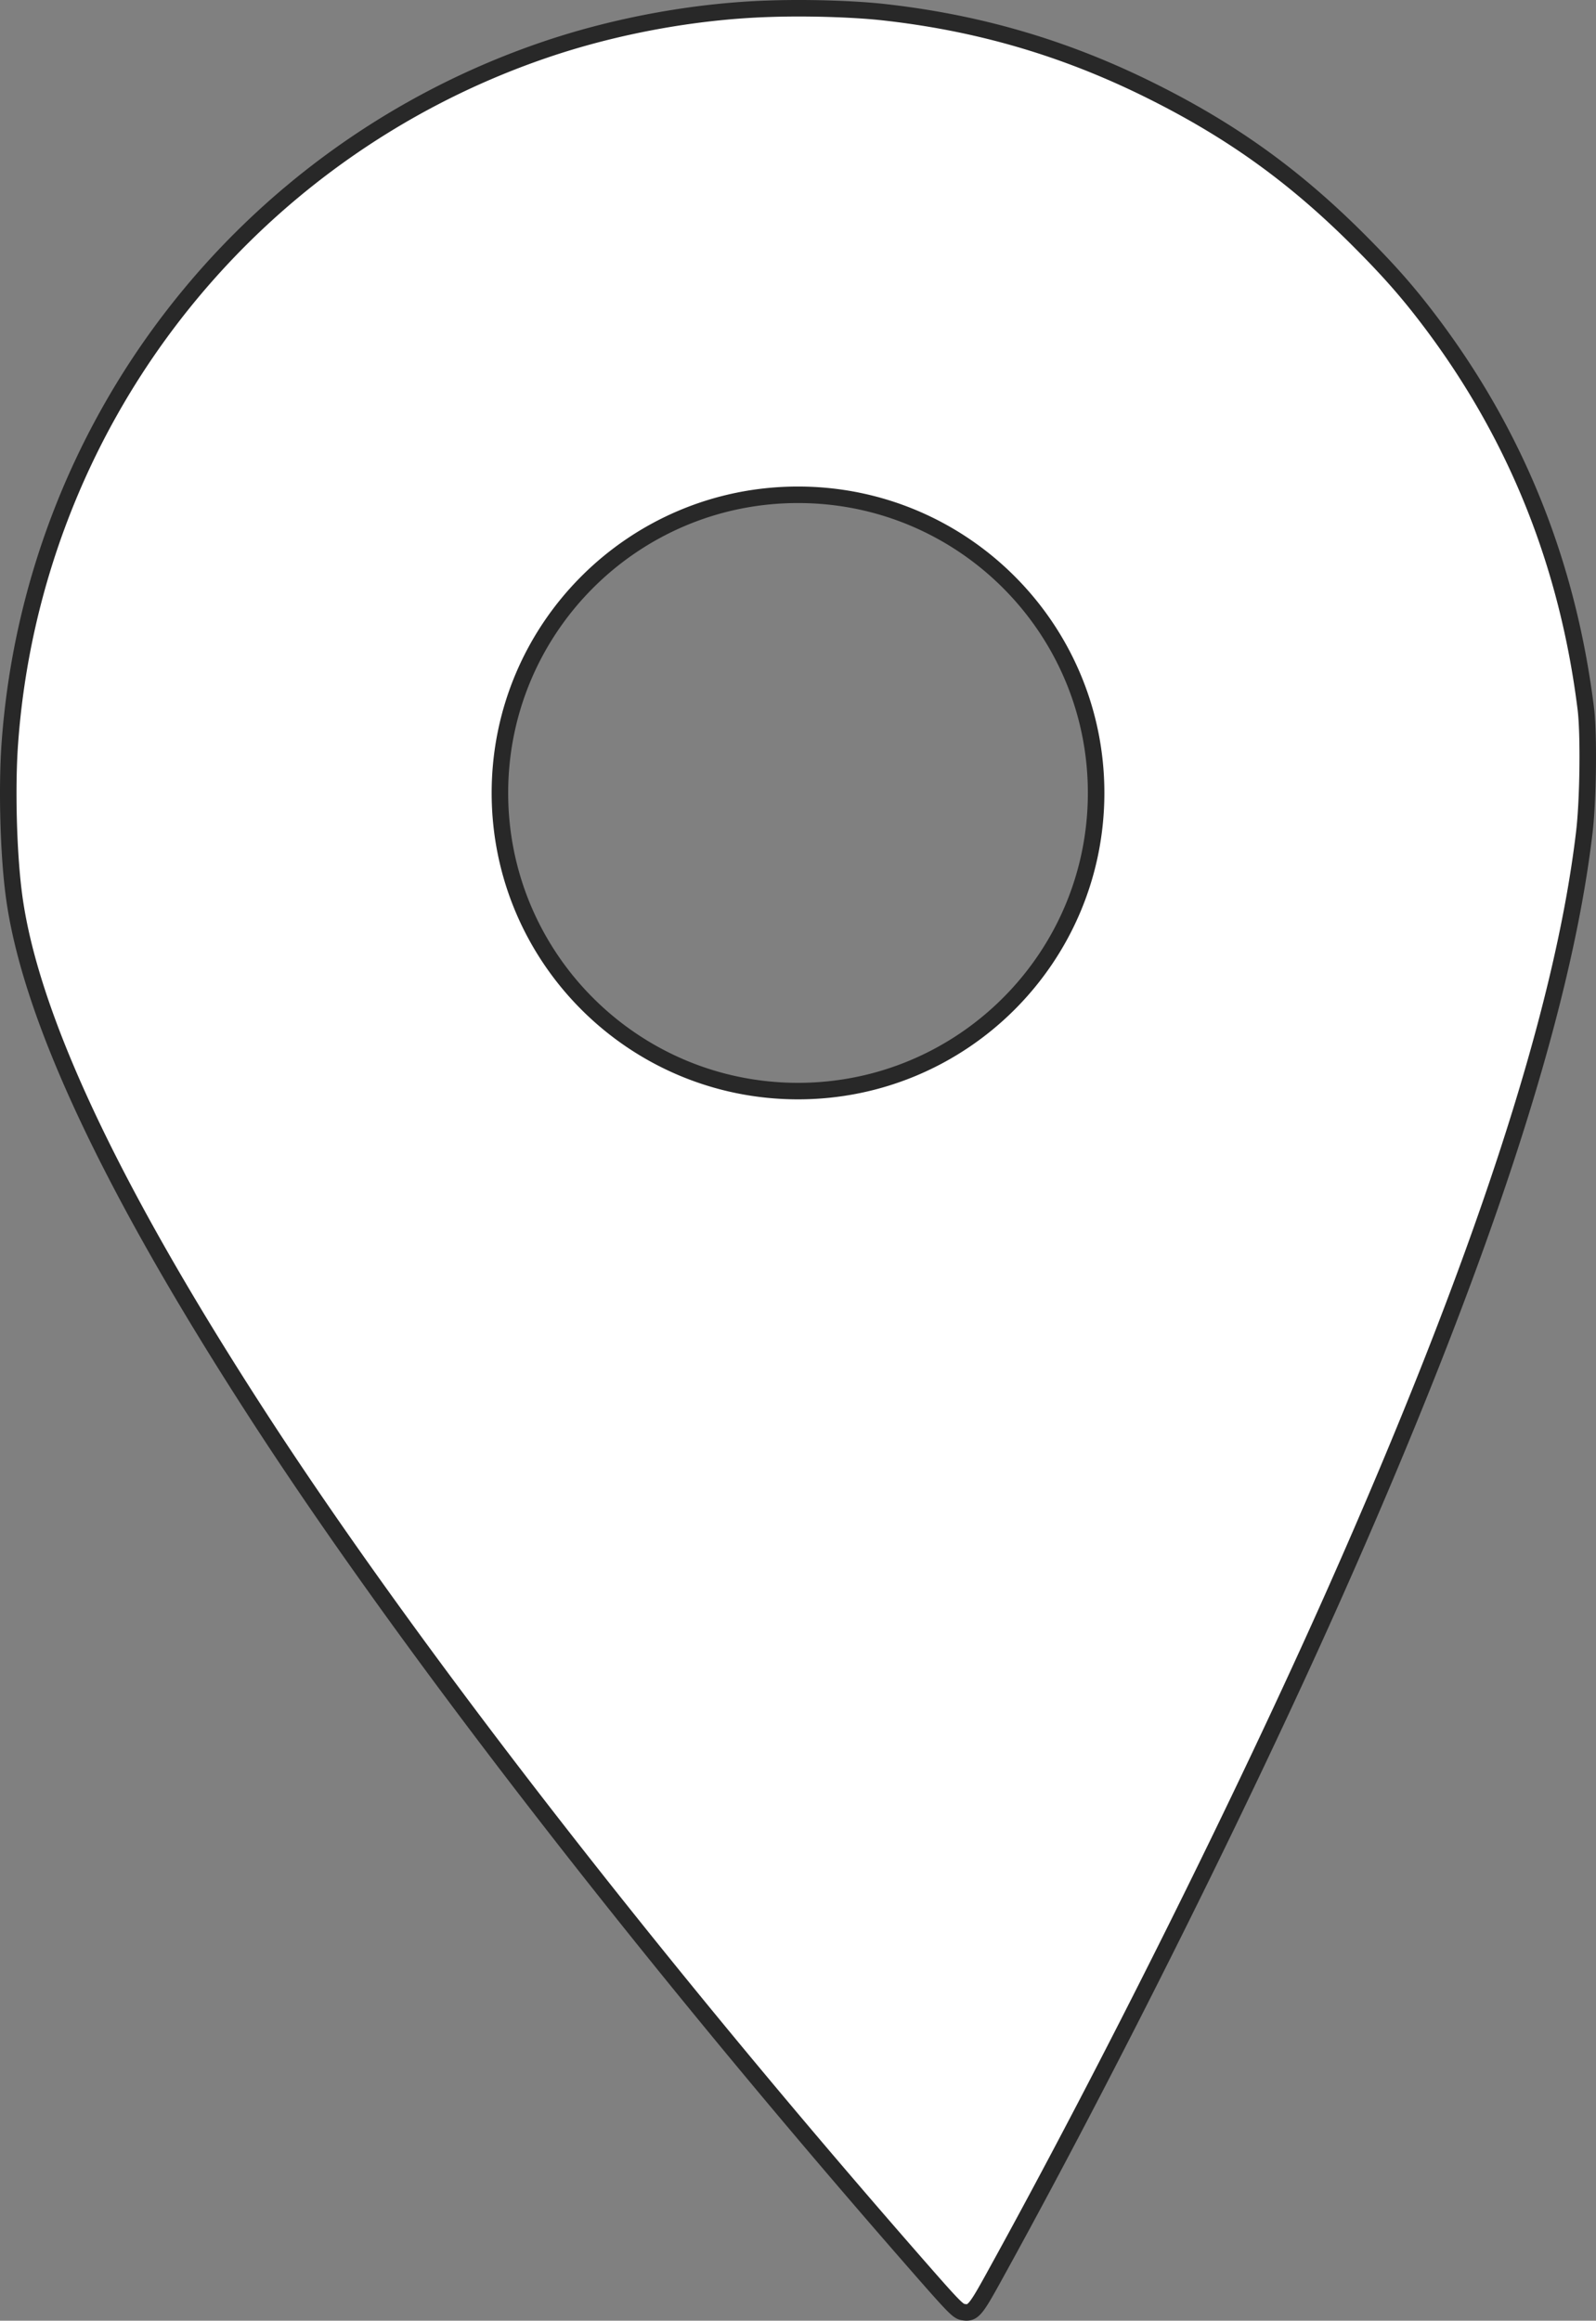
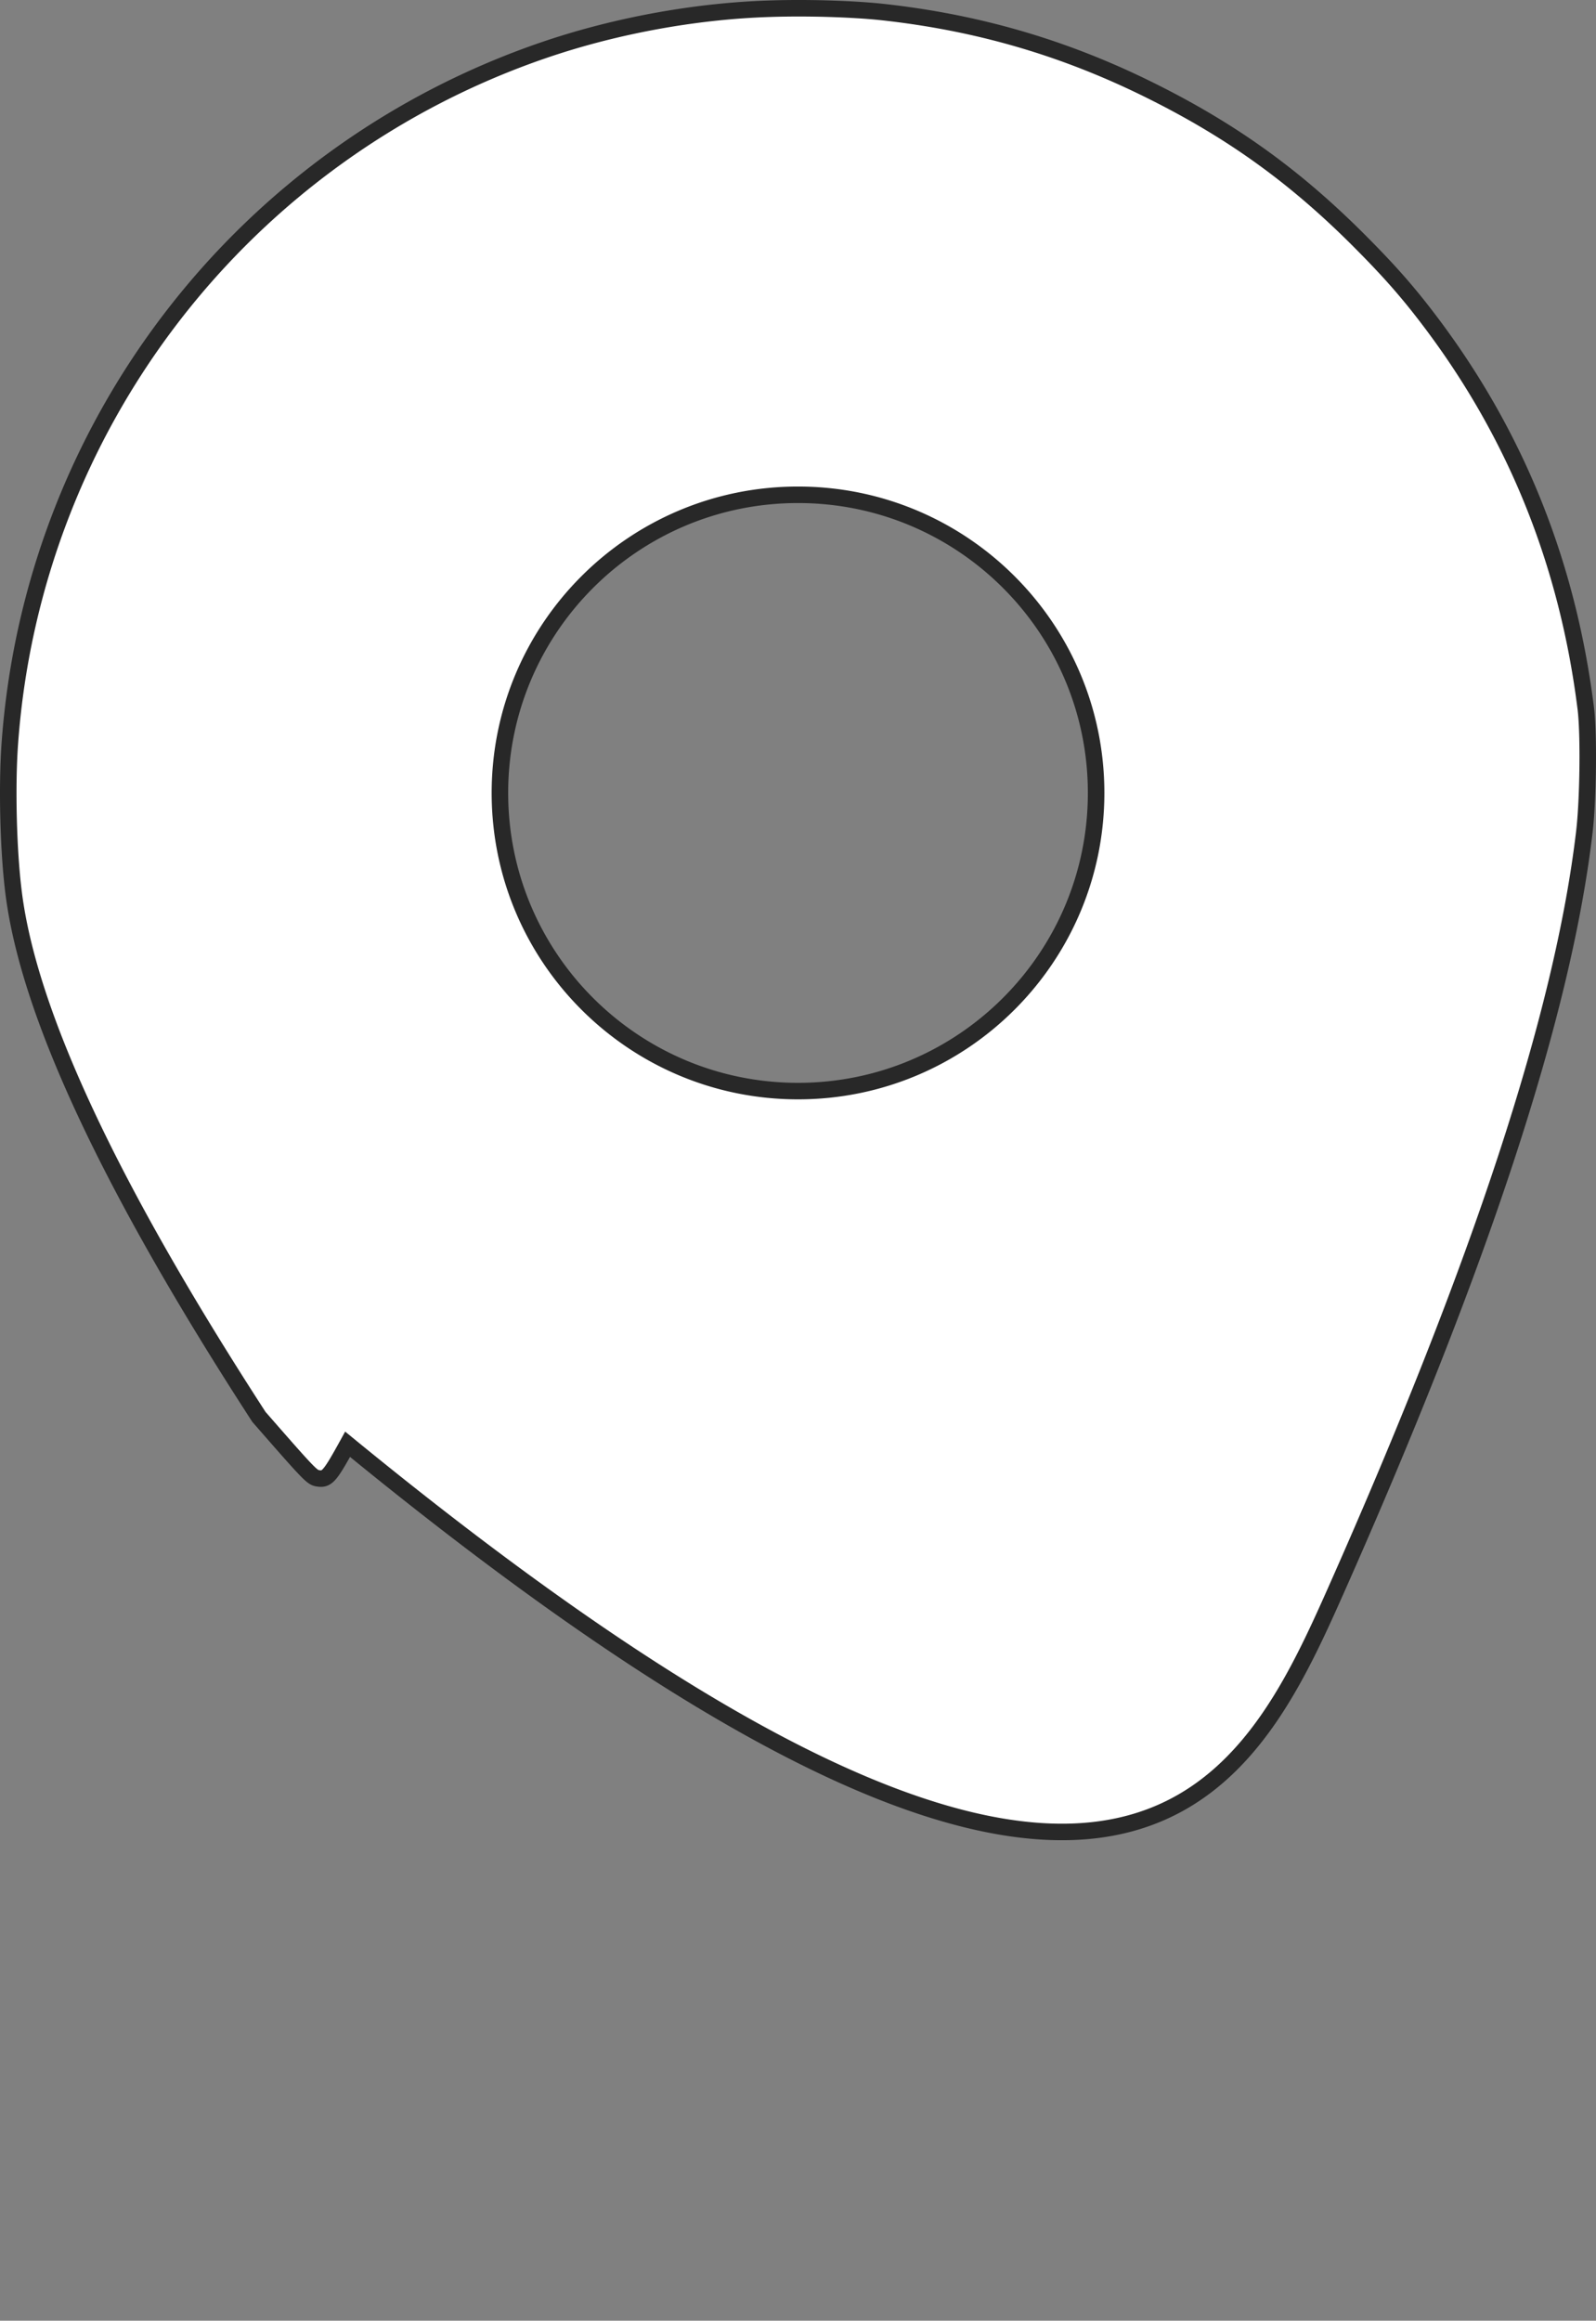
<svg xmlns="http://www.w3.org/2000/svg" viewBox="0 0 1095.97 1593.34">
  <rect x="0" y="0" width="1095.97" height="1593.34" fill="#808080" stroke="none" />
  <defs>
    <style>.cls-1{fill:#fff;stroke:#282828;stroke-miterlimit:10;stroke-width:11.34px;}</style>
  </defs>
  <g id="Layer_2" data-name="Layer 2">
    <g id="Layer_1-2" data-name="Layer 1">
-       <path class="cls-1" d="M1089,486.8c-12.3-99-47.4-186.8-105.7-264.5-16.3-21.7-29.3-36.4-51.4-58.5-43.3-43.1-86.1-73.9-141.1-101.3C731.7,33,671.7,15.4,605.3,8.2c-20-2.1-51.3-3.1-77-2.2-50.9,1.6-106,11.7-154.8,28.4A544.2,544.2,0,0,0,6.8,509.8c-2.2,29.5-1.1,74.7,2.6,103.5,10.5,82.8,66.4,202.2,168.4,359.5C280,1130.5,443.9,1342,621.2,1545.3c33.7,38.6,36.3,41.4,40.1,42.1,6.6,1.2,8.4-.8,20.8-23.3C761.7,1420,853.2,1236.4,917,1092.8c99.9-224.9,156.1-396.2,170.9-521C1090.6,549.5,1091.1,504.1,1089,486.8ZM548,749.12c-113.06,0-204.71-91.65-204.71-204.7S434.93,339.71,548,339.71s204.7,91.65,204.7,204.71S661,749.12,548,749.12Z" />
+       <path class="cls-1" d="M1089,486.8c-12.3-99-47.4-186.8-105.7-264.5-16.3-21.7-29.3-36.4-51.4-58.5-43.3-43.1-86.1-73.9-141.1-101.3C731.7,33,671.7,15.4,605.3,8.2c-20-2.1-51.3-3.1-77-2.2-50.9,1.6-106,11.7-154.8,28.4A544.2,544.2,0,0,0,6.8,509.8c-2.2,29.5-1.1,74.7,2.6,103.5,10.5,82.8,66.4,202.2,168.4,359.5c33.7,38.6,36.3,41.4,40.1,42.1,6.6,1.2,8.4-.8,20.8-23.3C761.7,1420,853.2,1236.4,917,1092.8c99.9-224.9,156.1-396.2,170.9-521C1090.6,549.5,1091.1,504.1,1089,486.8ZM548,749.12c-113.06,0-204.71-91.65-204.71-204.7S434.93,339.71,548,339.71s204.7,91.65,204.7,204.71S661,749.12,548,749.12Z" />
    </g>
  </g>
</svg>